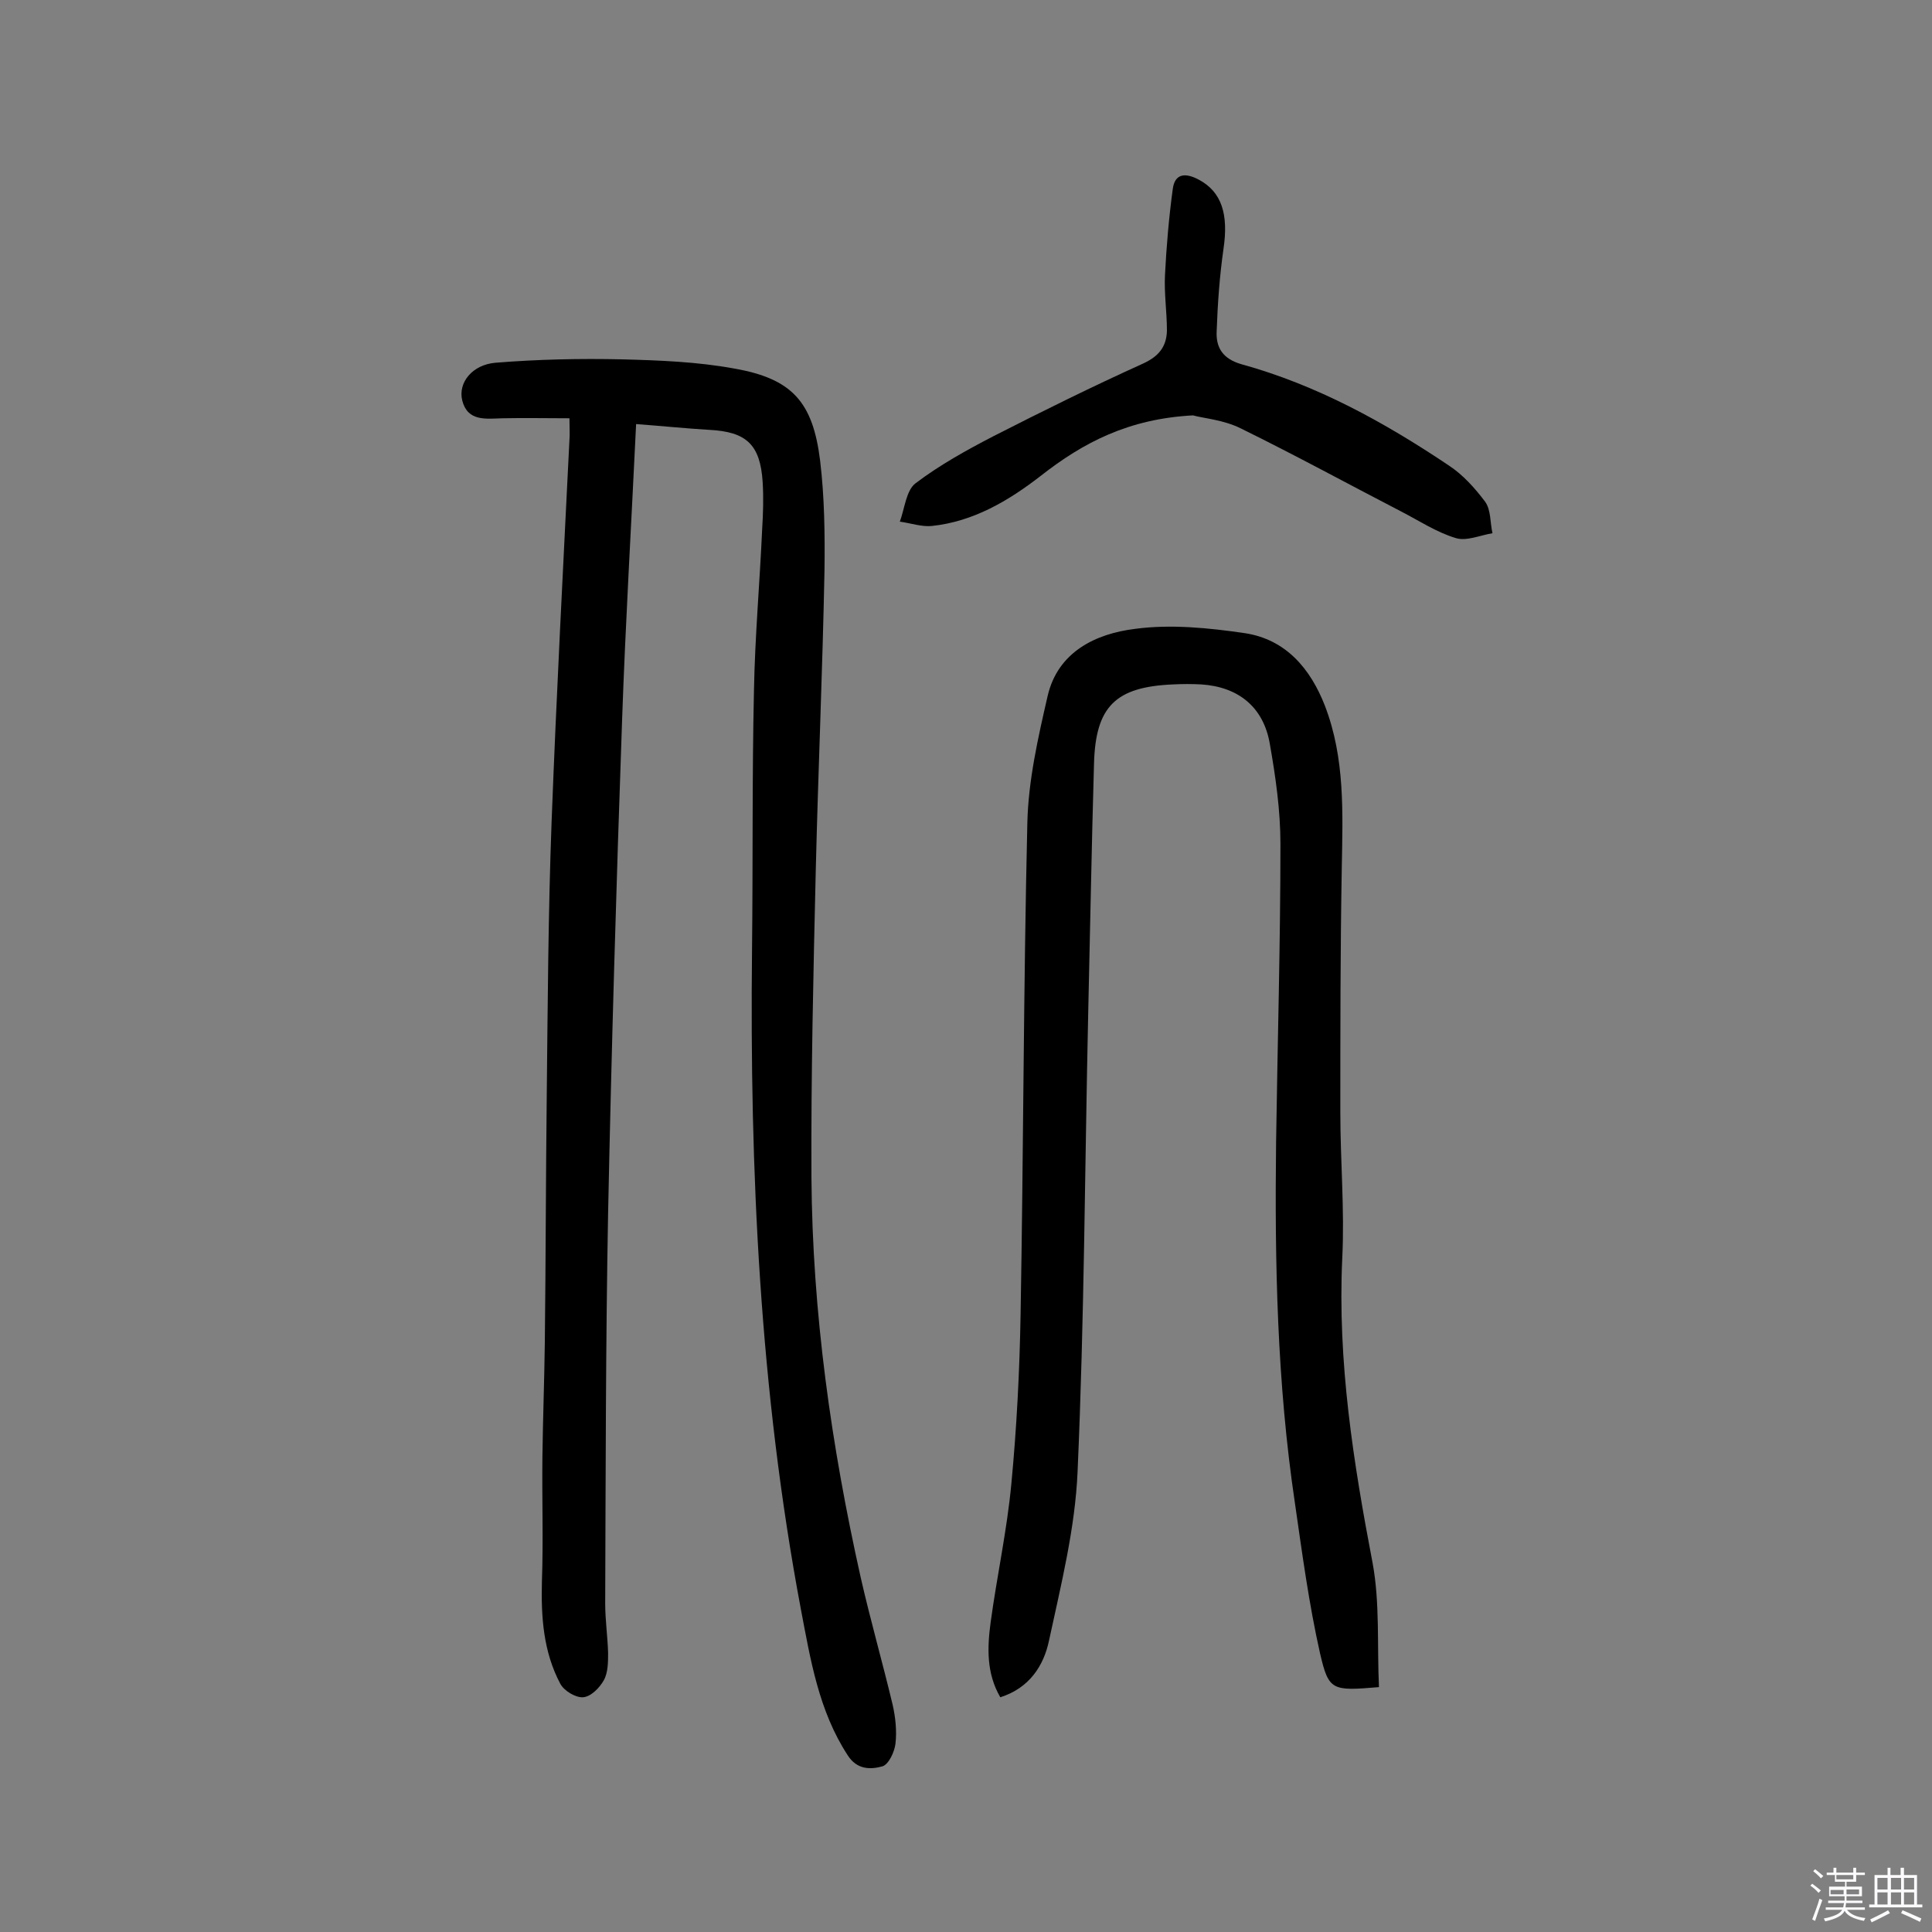
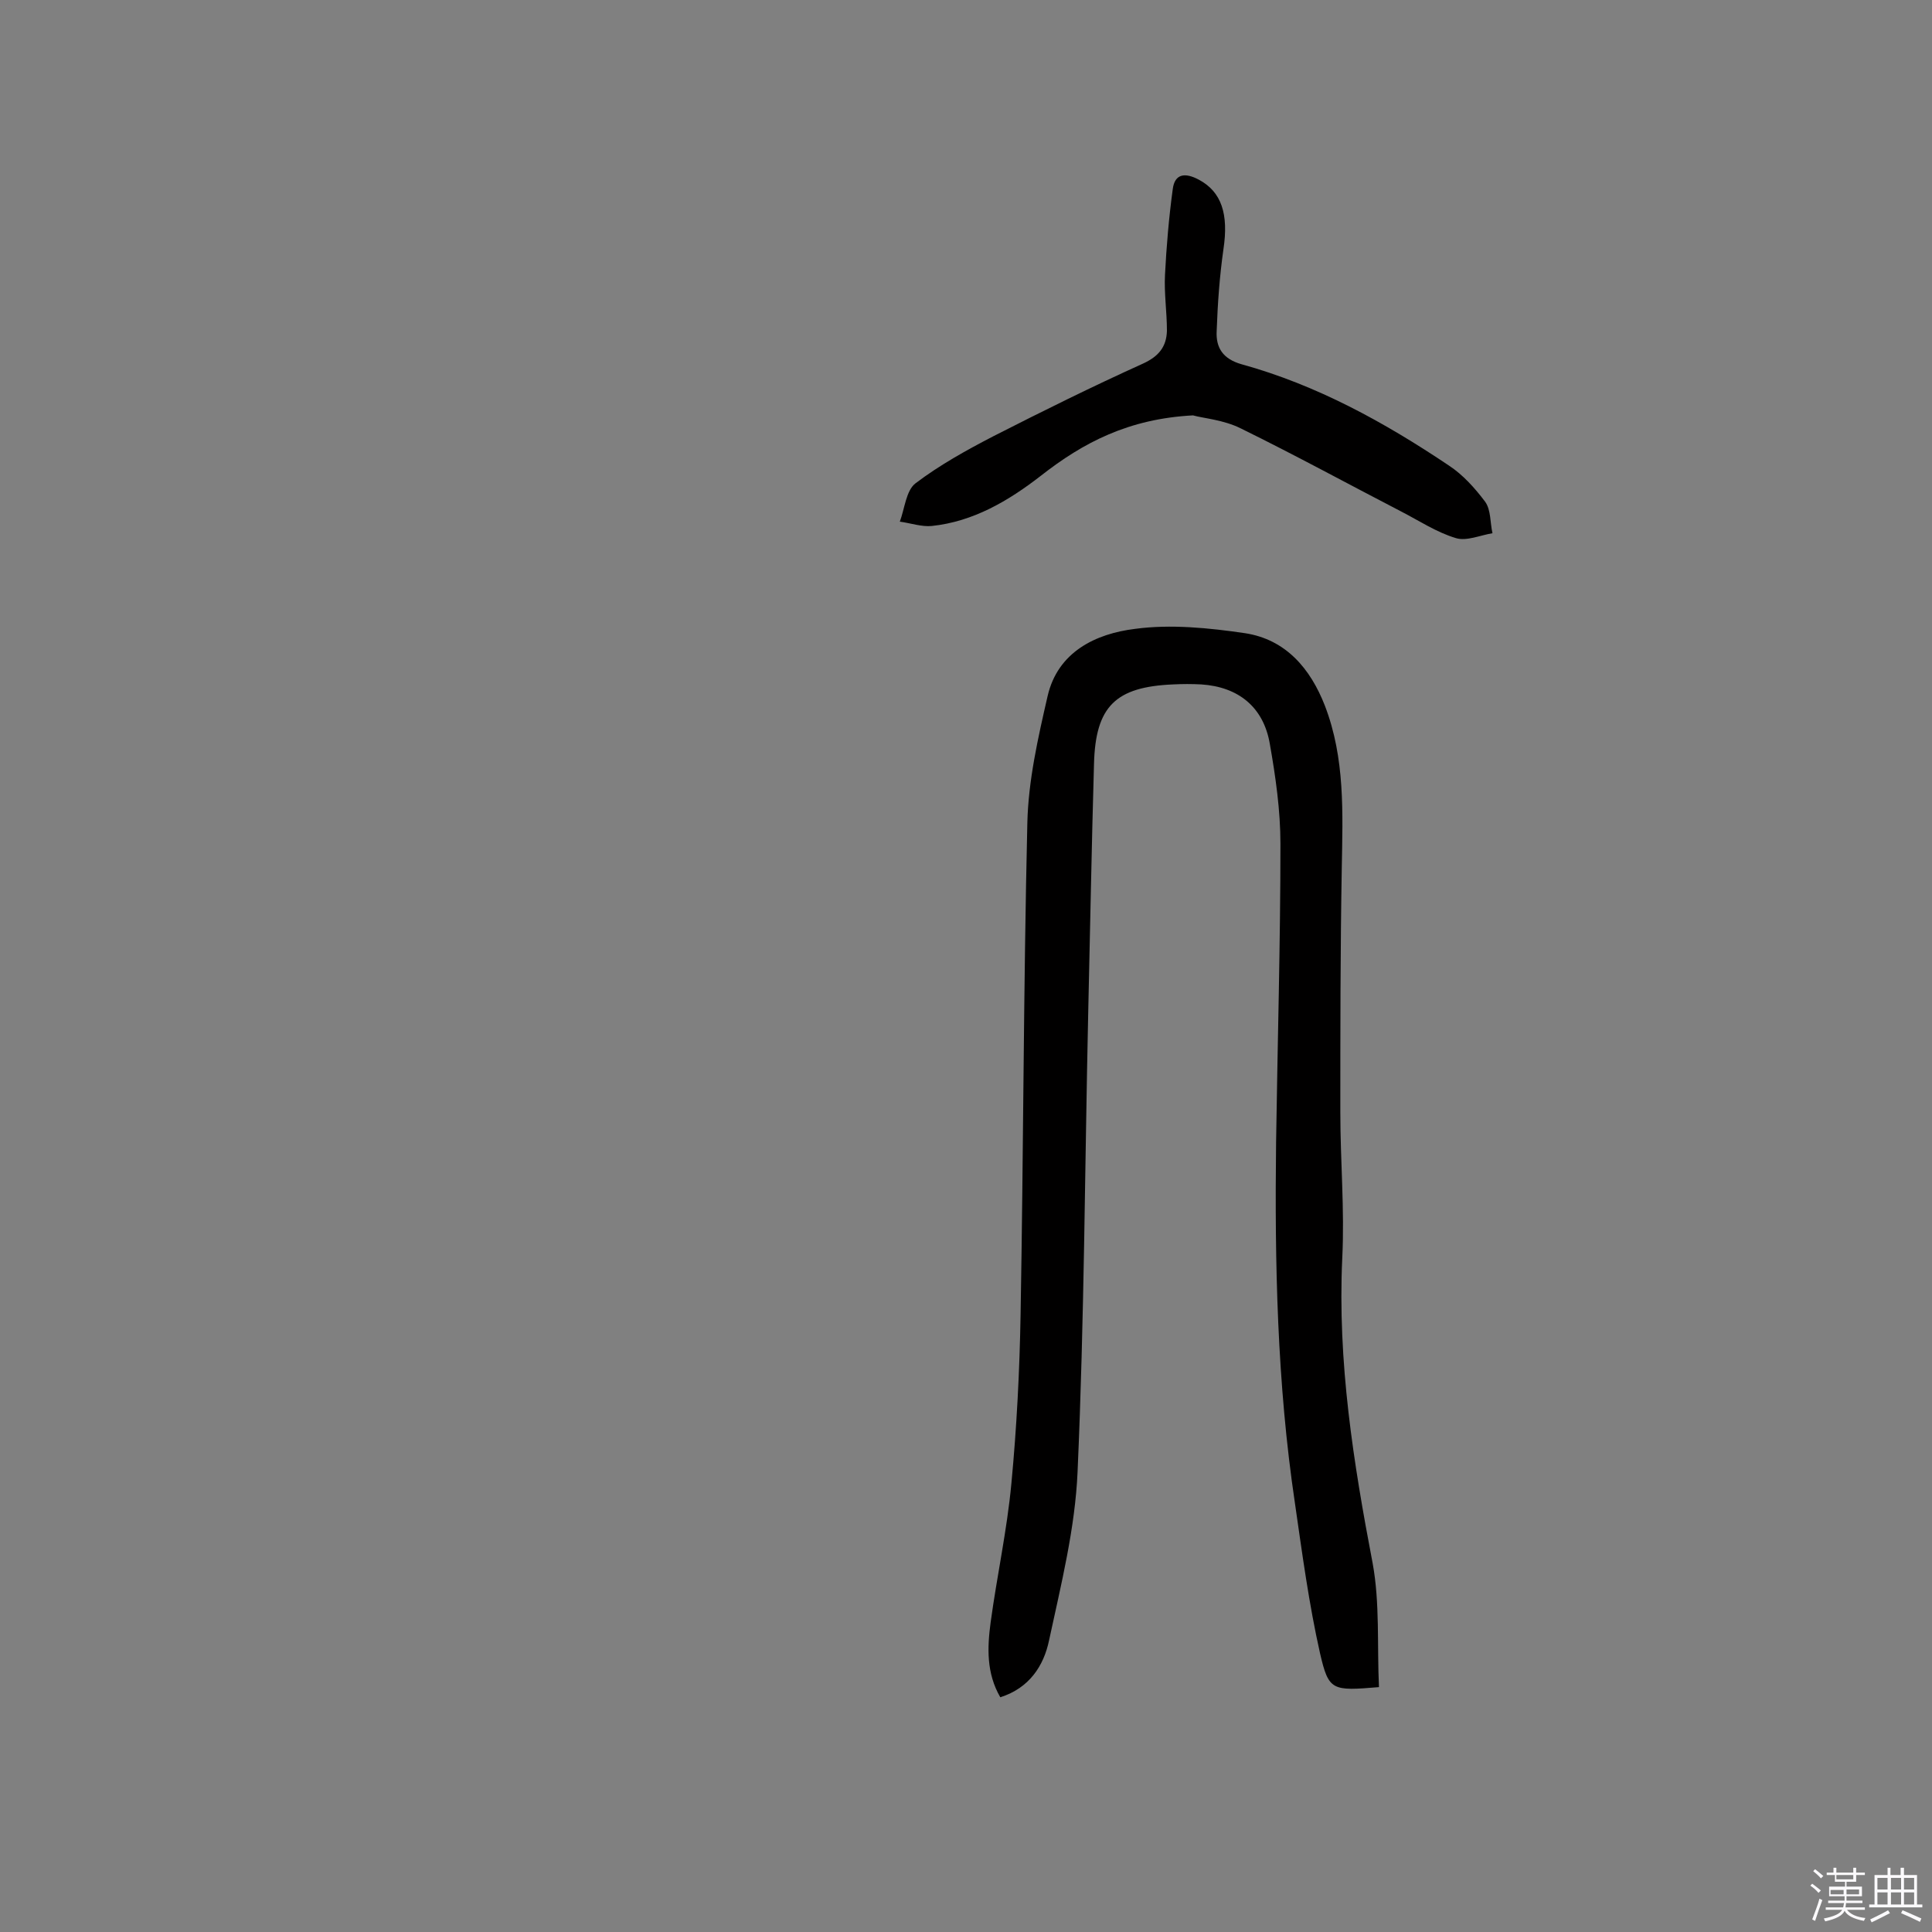
<svg xmlns="http://www.w3.org/2000/svg" enable-background="new 0 0 400 400" viewBox="0 0 400 400">
  <rect x="0" y="0" width="400" height="400" fill="#808080" stroke="none" />
  <path d="m374.8 390.4.4-.4c.7.5 1.3 1 1.8 1.4l-.5.5c-.5-.6-1.1-1.1-1.7-1.5zm1 7.3-.6-.3c.5-1.4 1.1-2.8 1.5-4.3.2.1.4.2.6.3-.5 1.3-1 2.8-1.5 4.3zm-.4-10.3.4-.4c.4.3 1 .8 1.7 1.4l-.5.5c-.4-.5-1-1-1.6-1.5zm2.5.3h1.7v-1h.6v1h3.5v-1h.6v1h1.8v.5h-1.8v1.4h-2v1h3.2v2h-3.2v.9h3.3v.5h-3.4c0 .3-.1.6-.1.9h4v.5h-3.7c.7.9 1.9 1.5 3.8 1.7-.1.2-.2.4-.3.6-2.1-.4-3.5-1.1-4-2.1-.4 1-1.8 1.7-4 2.2-.1-.2-.2-.4-.3-.6 2.1-.4 3.4-1 3.8-1.8h-3.4v-.5h3.6c.1-.3.1-.6.2-.9h-3.3v-.5h3.4c0-.3 0-.6 0-.9h-3.2v-2h3.3v-1h-2.1v-1.4h-1.7v-.5zm1.1 3.5v1h2.7c0-.3 0-.4 0-.4 0-.1 0-.2 0-.2 0-.1 0-.2 0-.3h-2.7zm1.2-3v.9h3.5v-.9zm4.7 3h-2.6v.6.4h2.6z" fill="#fbfafc" />
  <path d="m393.6 386.7h.6v1.5h2.7v6.1h1.1v.6h-11v-.6h1.1v-6.1h2.7v-1.5h.6v1.5h2.1v-1.5zm-2.7 8.8.4.6c-1.2.6-2.5 1.3-3.8 1.9-.1-.2-.2-.4-.3-.6 1.2-.6 2.5-1.2 3.7-1.9zm-2.2-6.7v2.4h2.1v-2.4zm0 3v2.5h2.1v-2.5zm2.8-3v2.4h2.1v-2.4zm0 3v2.5h2.1v-2.5zm6 6.1c-1.4-.7-2.7-1.3-3.9-1.8l.3-.6c1.5.6 2.7 1.2 3.9 1.7zm-1.2-9.1h-2.1v2.4h2.1zm-2.1 3v2.5h2.1v-2.5z" fill="#fbfafc" />
  <g fill="#010000">
-     <path d="m131.7 87.8c-1 21-2.2 41.1-2.9 61.2-1.2 34.1-2.2 68.1-2.9 102.2-.5 26.9-.5 53.9-.6 80.8 0 3.4.5 6.8.6 10.2 0 1.9 0 4.1-.9 5.7s-2.7 3.4-4.3 3.5c-1.5.1-3.9-1.3-4.7-2.8-3.5-6.6-4-13.8-3.8-21.2.3-8.6 0-17.1.1-25.7.1-7.9.4-15.9.5-23.8.2-17.1.2-34.1.4-51.2.2-18.8.3-37.7 1-56.5 1-26.4 2.4-52.8 3.7-79.2.1-1.1 0-2.2 0-4.4-4.8 0-9.4-.1-13.9 0-3.4.1-7.2.7-8.3-3.7-.9-3.7 2.1-7.4 6.9-7.8 8.7-.7 17.5-.9 26.2-.7 7.7.2 15.6.5 23.2 1.9 12 2.1 16.3 6.9 17.8 19.1.9 7.5 1 15.2.9 22.8-.4 20.6-1.3 41.2-1.8 61.8-.5 21.3-1 42.5-.9 63.8.2 28 4.1 55.5 10.2 82.8 2 8.8 4.5 17.5 6.6 26.3.6 2.6.9 5.5.6 8.1-.2 1.7-1.4 4.3-2.7 4.7-2.5.7-5.3.7-7.2-2.3-6-9.2-7.7-19.8-9.7-30.3-8.5-45.2-10.6-90.8-10.1-136.6.2-17.8 0-35.7.4-53.5.2-11.2 1.2-22.3 1.7-33.5.2-3.2.3-6.5.1-9.7-.5-7.8-3.4-10.4-11-10.8-5-.3-9.8-.8-15.2-1.2z" />
    <path d="m285.5 349.3c-9.7.8-10.4.8-12.2-7-2.3-10.2-3.7-20.7-5.2-31.1-3.7-24.8-4.2-49.7-3.9-74.7.3-20.6.9-41.2.9-61.8 0-6.9-1-13.9-2.2-20.7-1.3-7.6-6.5-11.8-14.2-12.3-1.9-.1-3.9-.1-5.8 0-11.9.5-16.1 4.5-16.4 16.5-.5 17.2-.8 34.4-1.2 51.6-.7 31.6-.8 63.3-2.2 94.9-.5 11.7-3.4 23.3-5.9 34.9-1.1 5.3-4.1 9.9-10.1 11.8-2.9-5-2.7-10.3-2-15.5 1.3-9.6 3.4-19.1 4.3-28.8 1.1-11.6 1.7-23.3 1.9-34.9.6-33.9.6-67.9 1.4-101.8.2-8.8 2.2-17.6 4.2-26.3 2.1-9.1 9.9-12.9 18.1-13.9 7.4-1 15.3-.2 22.8.9 8.4 1.3 13.5 7.3 16.5 15 4.2 10.9 3.7 22.2 3.5 33.6-.3 16.9-.3 33.8-.3 50.6 0 10.1.9 20.1.4 30.2-1 21.4 2.3 42.3 6.3 63.2 1.5 8.2.9 16.9 1.3 25.6z" />
    <path d="m247 86c-13.3.7-22.7 5.6-31.5 12.5-6.7 5.2-14 9.5-22.6 10.4-2.1.2-4.4-.6-6.6-.9 1-2.7 1.3-6.4 3.2-7.9 5-3.8 10.6-6.9 16.2-9.8 10.2-5.2 20.5-10.3 30.9-15 3.3-1.5 4.9-3.5 5-6.8 0-3.9-.6-7.8-.4-11.6.3-5.9.8-11.8 1.6-17.7.4-3.3 2.6-3.5 5.4-2 4.7 2.5 6.2 7.1 5.1 14.4-.8 5.6-1.2 11.3-1.4 16.9-.2 3.5 1.3 5.8 5.1 6.9 15.6 4.3 29.6 12 43 21 2.9 1.9 5.4 4.7 7.5 7.5 1.2 1.7 1 4.3 1.5 6.5-2.5.4-5.4 1.7-7.6 1-4-1.2-7.6-3.6-11.3-5.5-11-5.7-22-11.7-33.2-17.2-3.6-1.8-7.8-2.1-9.9-2.7z" />
  </g>
</svg>